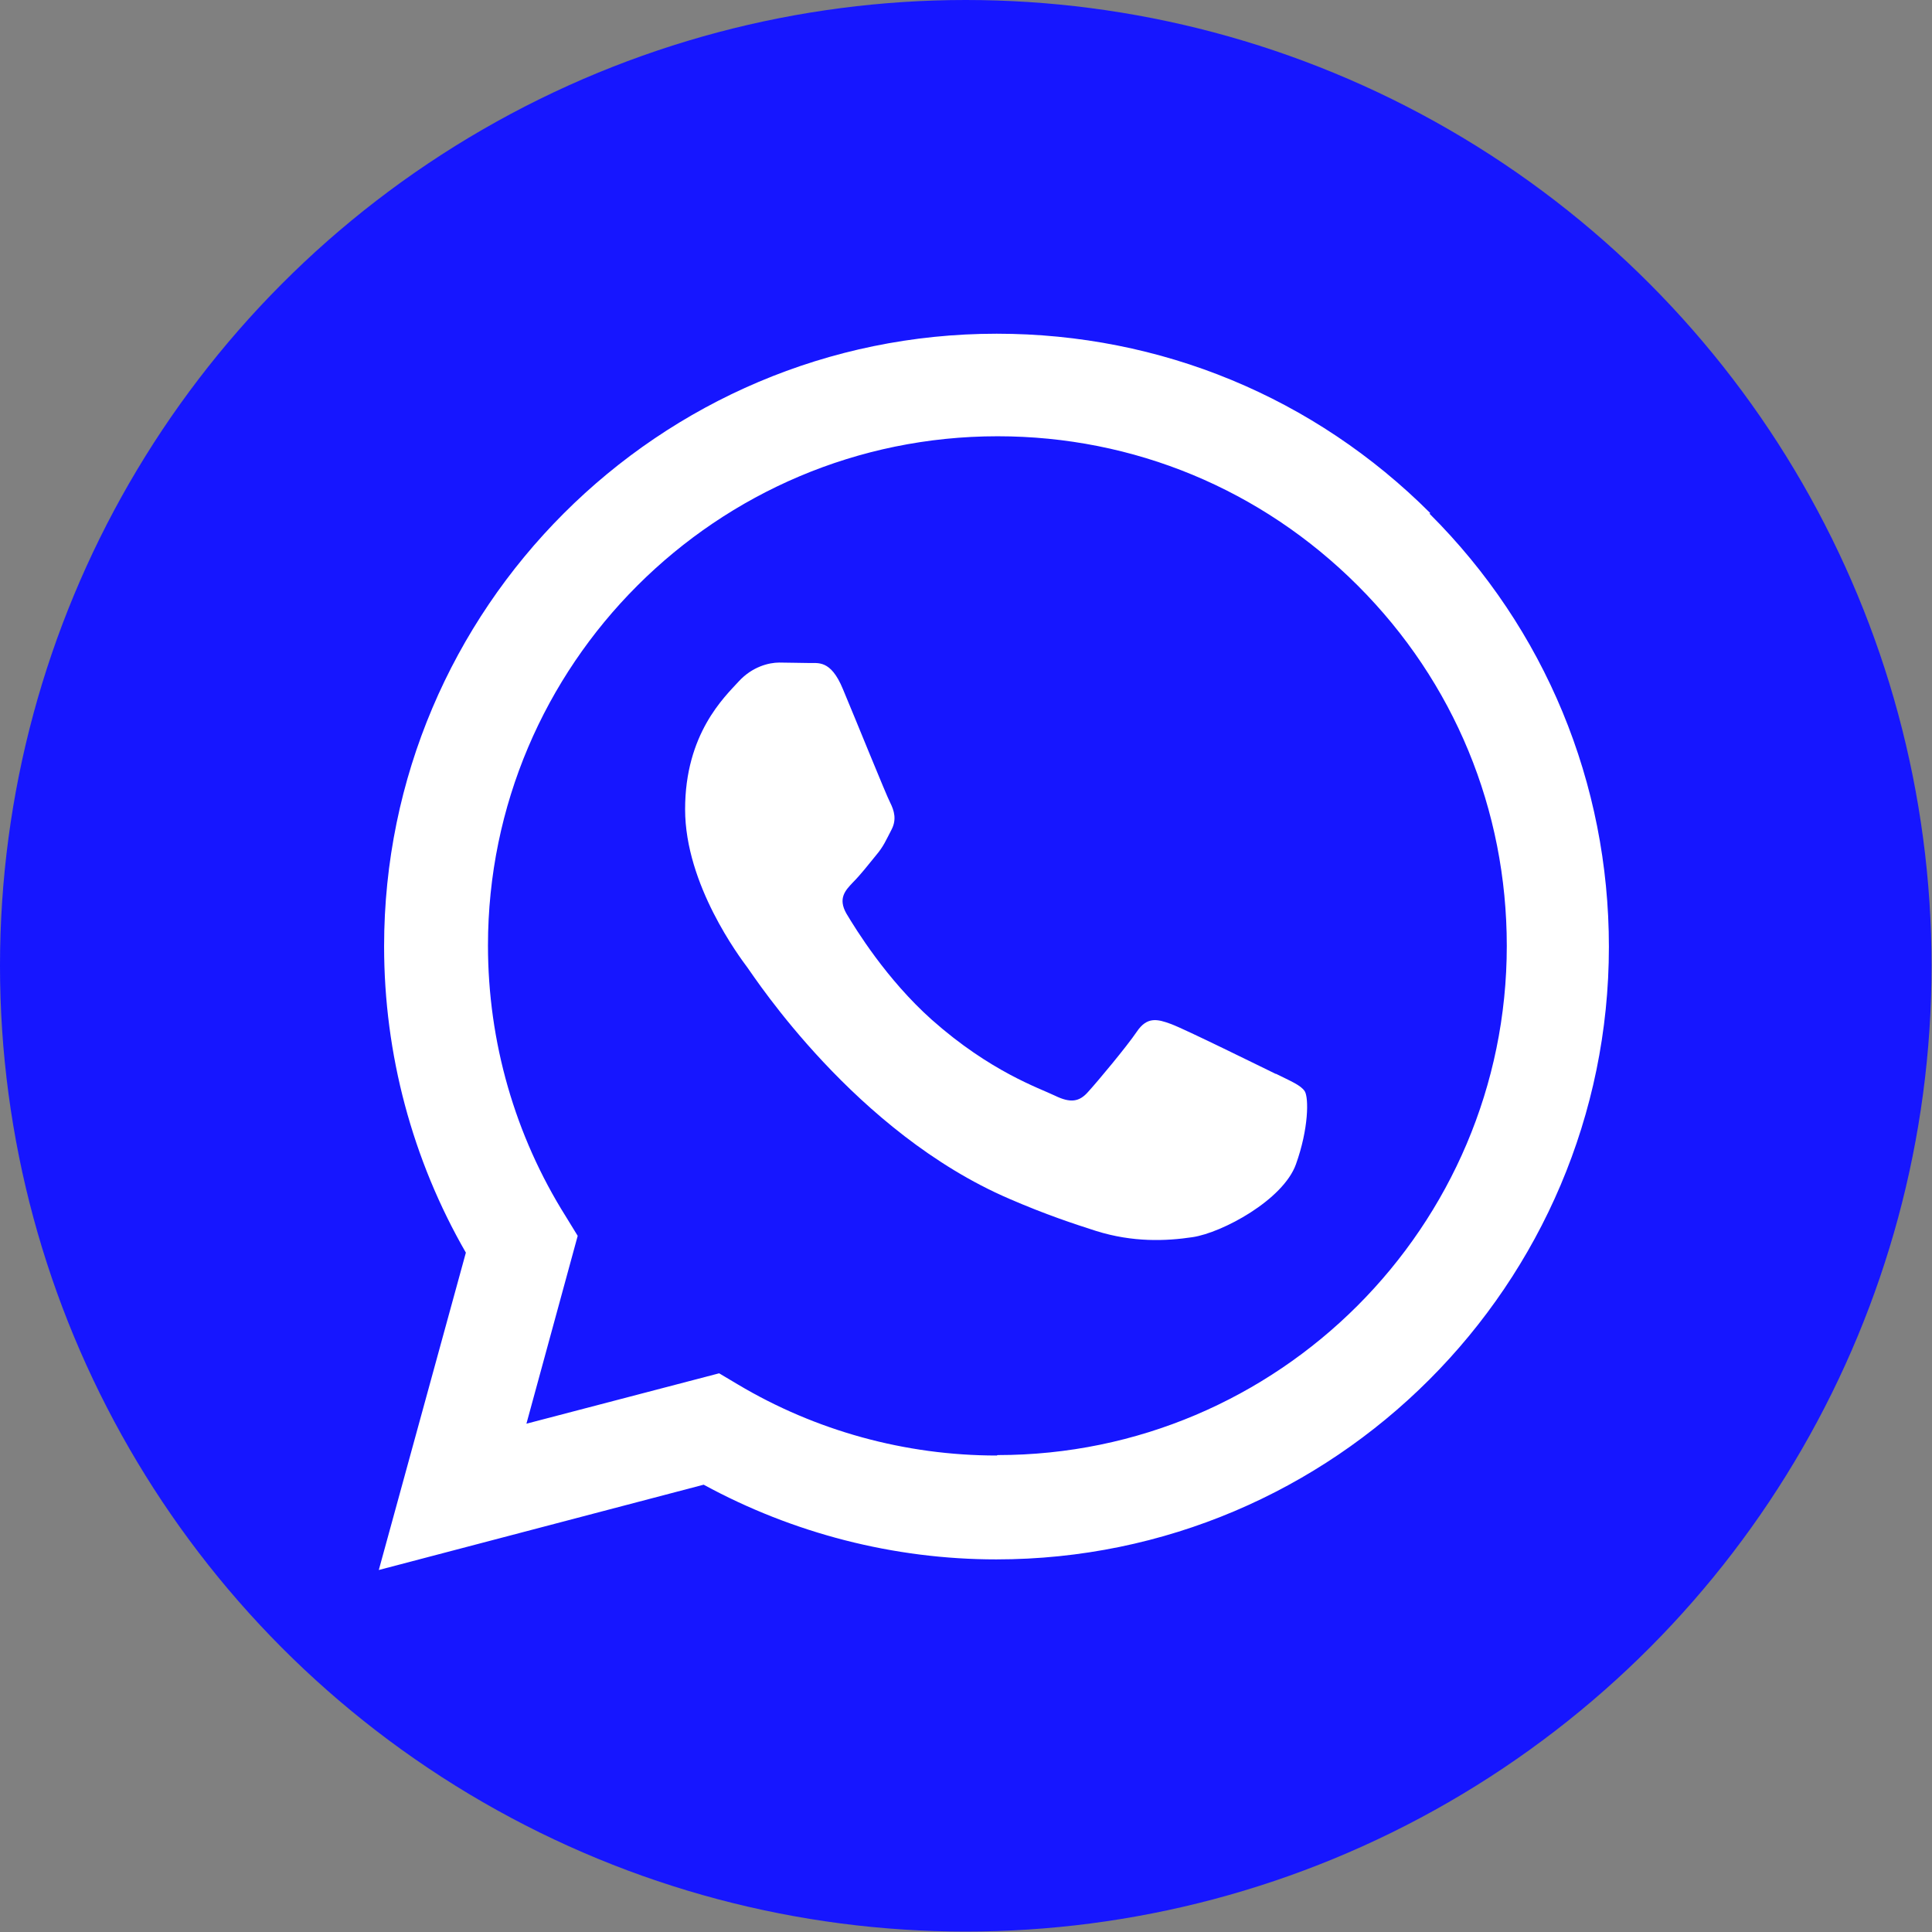
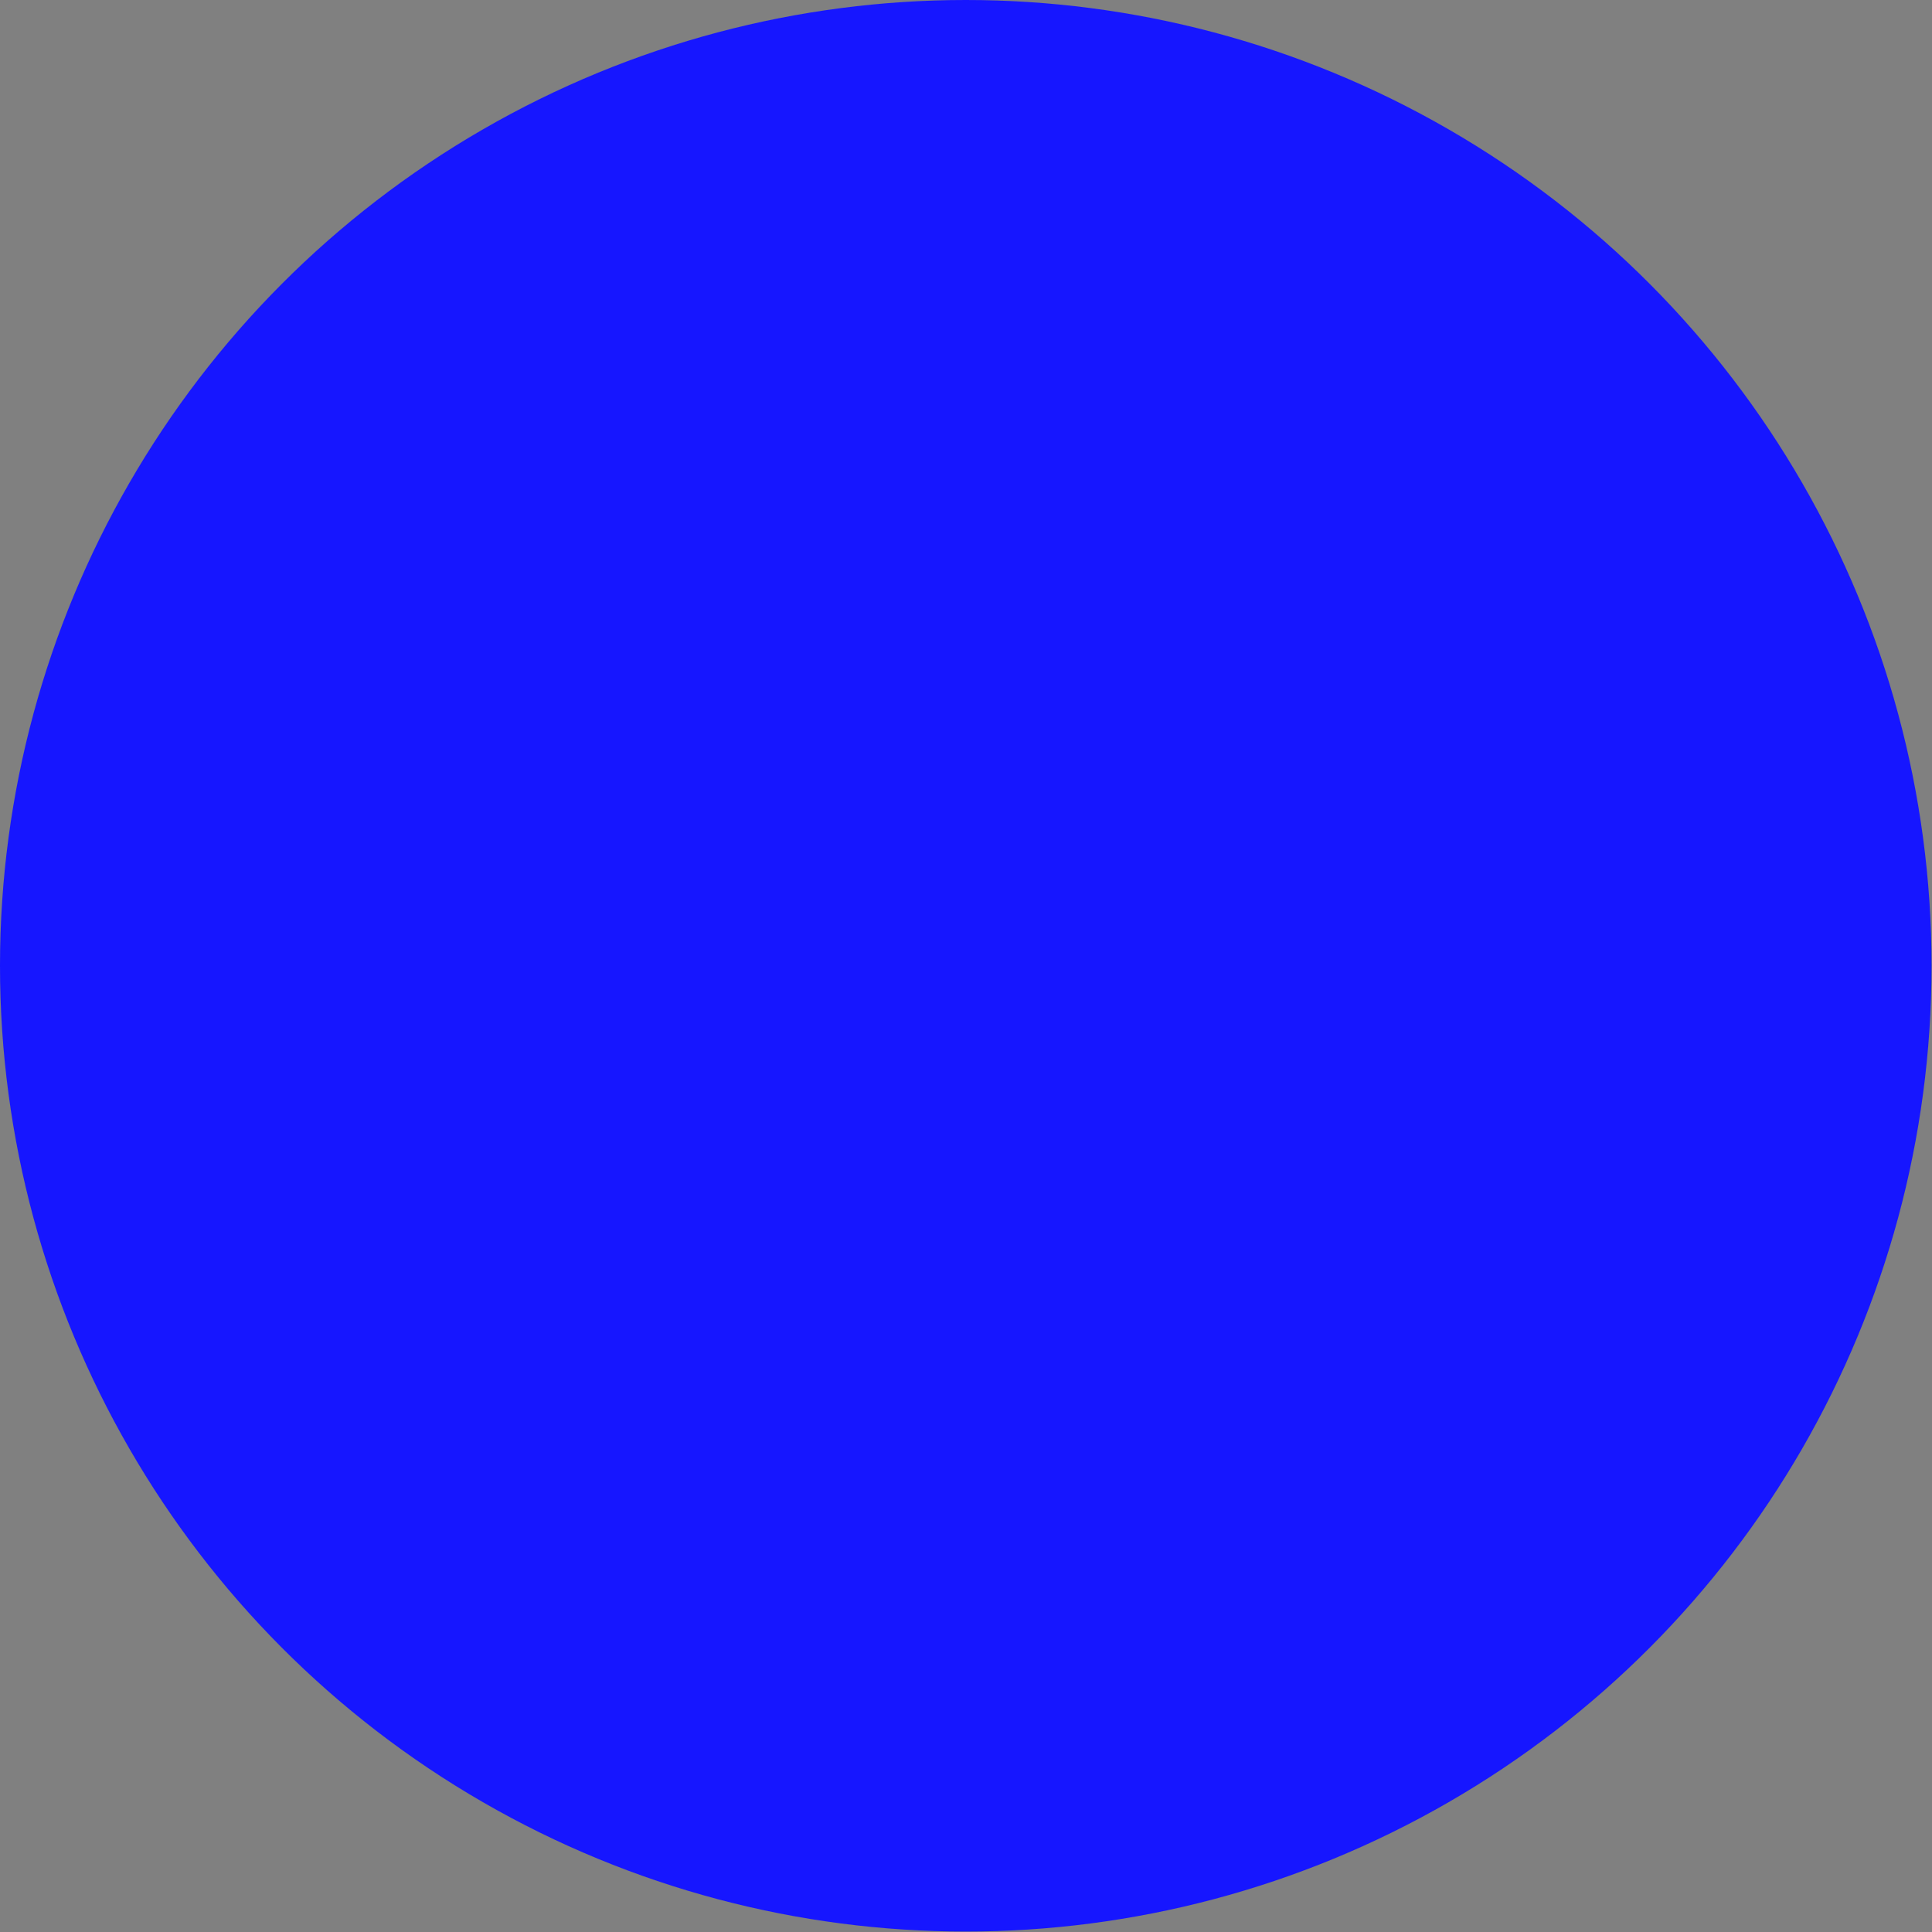
<svg xmlns="http://www.w3.org/2000/svg" id="uuid-23bd7405-f624-4b30-8616-1a3e91bf0694" data-name="Layer 2" viewBox="0 0 43.71 43.71">
  <rect x="0" y="0" width="43.71" height="43.71" fill="#808080" stroke="none" />
  <g id="uuid-46f63ee4-c109-4c70-b631-b64fcdef456b" data-name="Capa 1">
    <g>
      <circle cx="21.85" cy="21.85" r="21.85" style="fill: #1616ff;" />
      <g id="uuid-35a01f9f-7dd0-4c5c-a7b9-66a49db0c086" data-name="WA Logo">
-         <path d="m32.36,11.61c-2.62-2.62-6.1-4.06-9.81-4.06-7.64,0-13.86,6.22-13.86,13.86,0,2.44.64,4.83,1.85,6.93l-1.97,7.18,7.35-1.93c2.02,1.1,4.3,1.69,6.62,1.69h0s0,0,0,0c7.64,0,13.86-6.22,13.86-13.86,0-3.7-1.44-7.19-4.06-9.8Zm-9.81,21.32h0c-2.07,0-4.1-.56-5.86-1.61l-.42-.25-4.36,1.14,1.16-4.25-.27-.44c-1.15-1.83-1.76-3.95-1.76-6.13,0-6.35,5.17-11.52,11.53-11.52,3.08,0,5.97,1.2,8.15,3.38,2.18,2.18,3.37,5.07,3.37,8.15,0,6.35-5.17,11.52-11.52,11.52Zm6.32-8.63c-.35-.17-2.05-1.01-2.37-1.13-.32-.12-.55-.17-.78.17s-.89,1.13-1.1,1.36c-.2.23-.4.26-.75.09-.35-.17-1.46-.54-2.79-1.72-1.03-.92-1.72-2.05-1.93-2.4-.2-.35-.02-.53.15-.71.16-.16.35-.4.52-.61.17-.2.23-.35.35-.58.12-.23.06-.43-.03-.61-.09-.17-.78-1.88-1.07-2.57-.28-.68-.57-.58-.78-.59-.2,0-.43-.01-.66-.01s-.61.09-.92.43c-.32.35-1.21,1.18-1.21,2.89s1.24,3.35,1.41,3.58c.17.23,2.44,3.73,5.92,5.23.83.36,1.47.57,1.97.73.83.26,1.58.23,2.18.14.67-.1,2.05-.84,2.34-1.65.29-.81.29-1.5.2-1.65-.09-.14-.32-.23-.66-.4Z" style="fill: #fff; fill-rule: evenodd;" />
-       </g>
+         </g>
    </g>
  </g>
</svg>